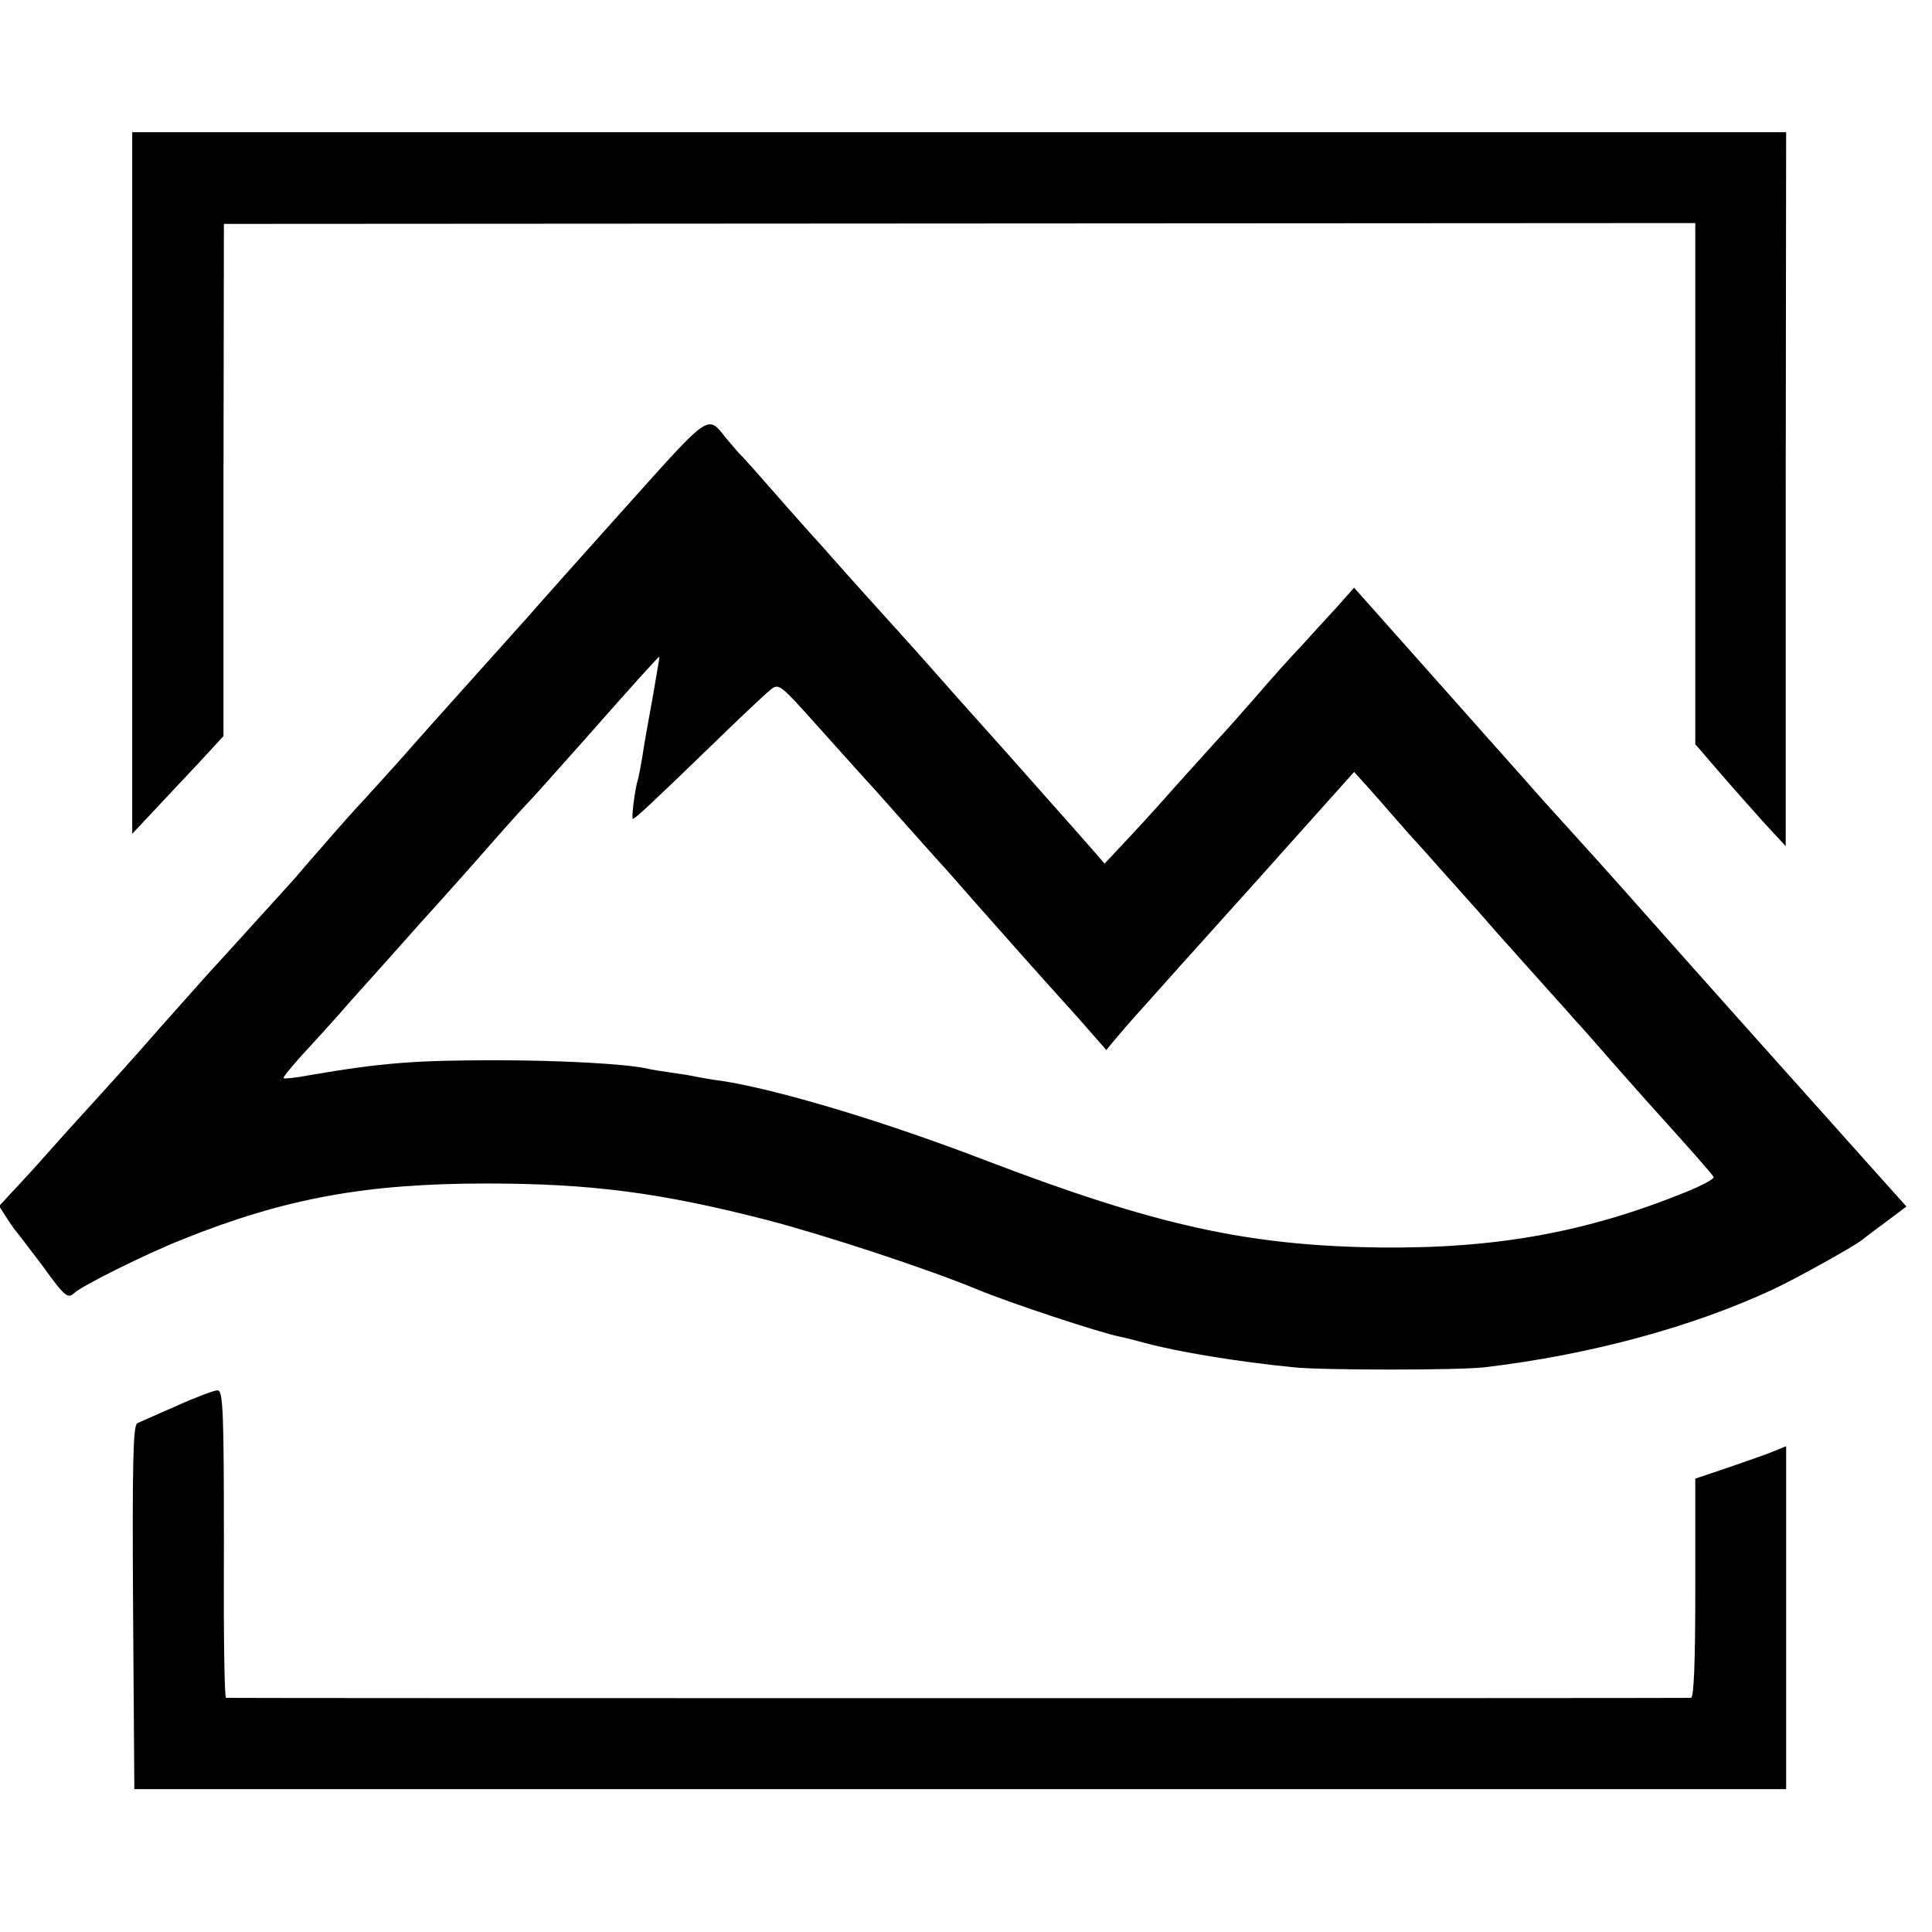
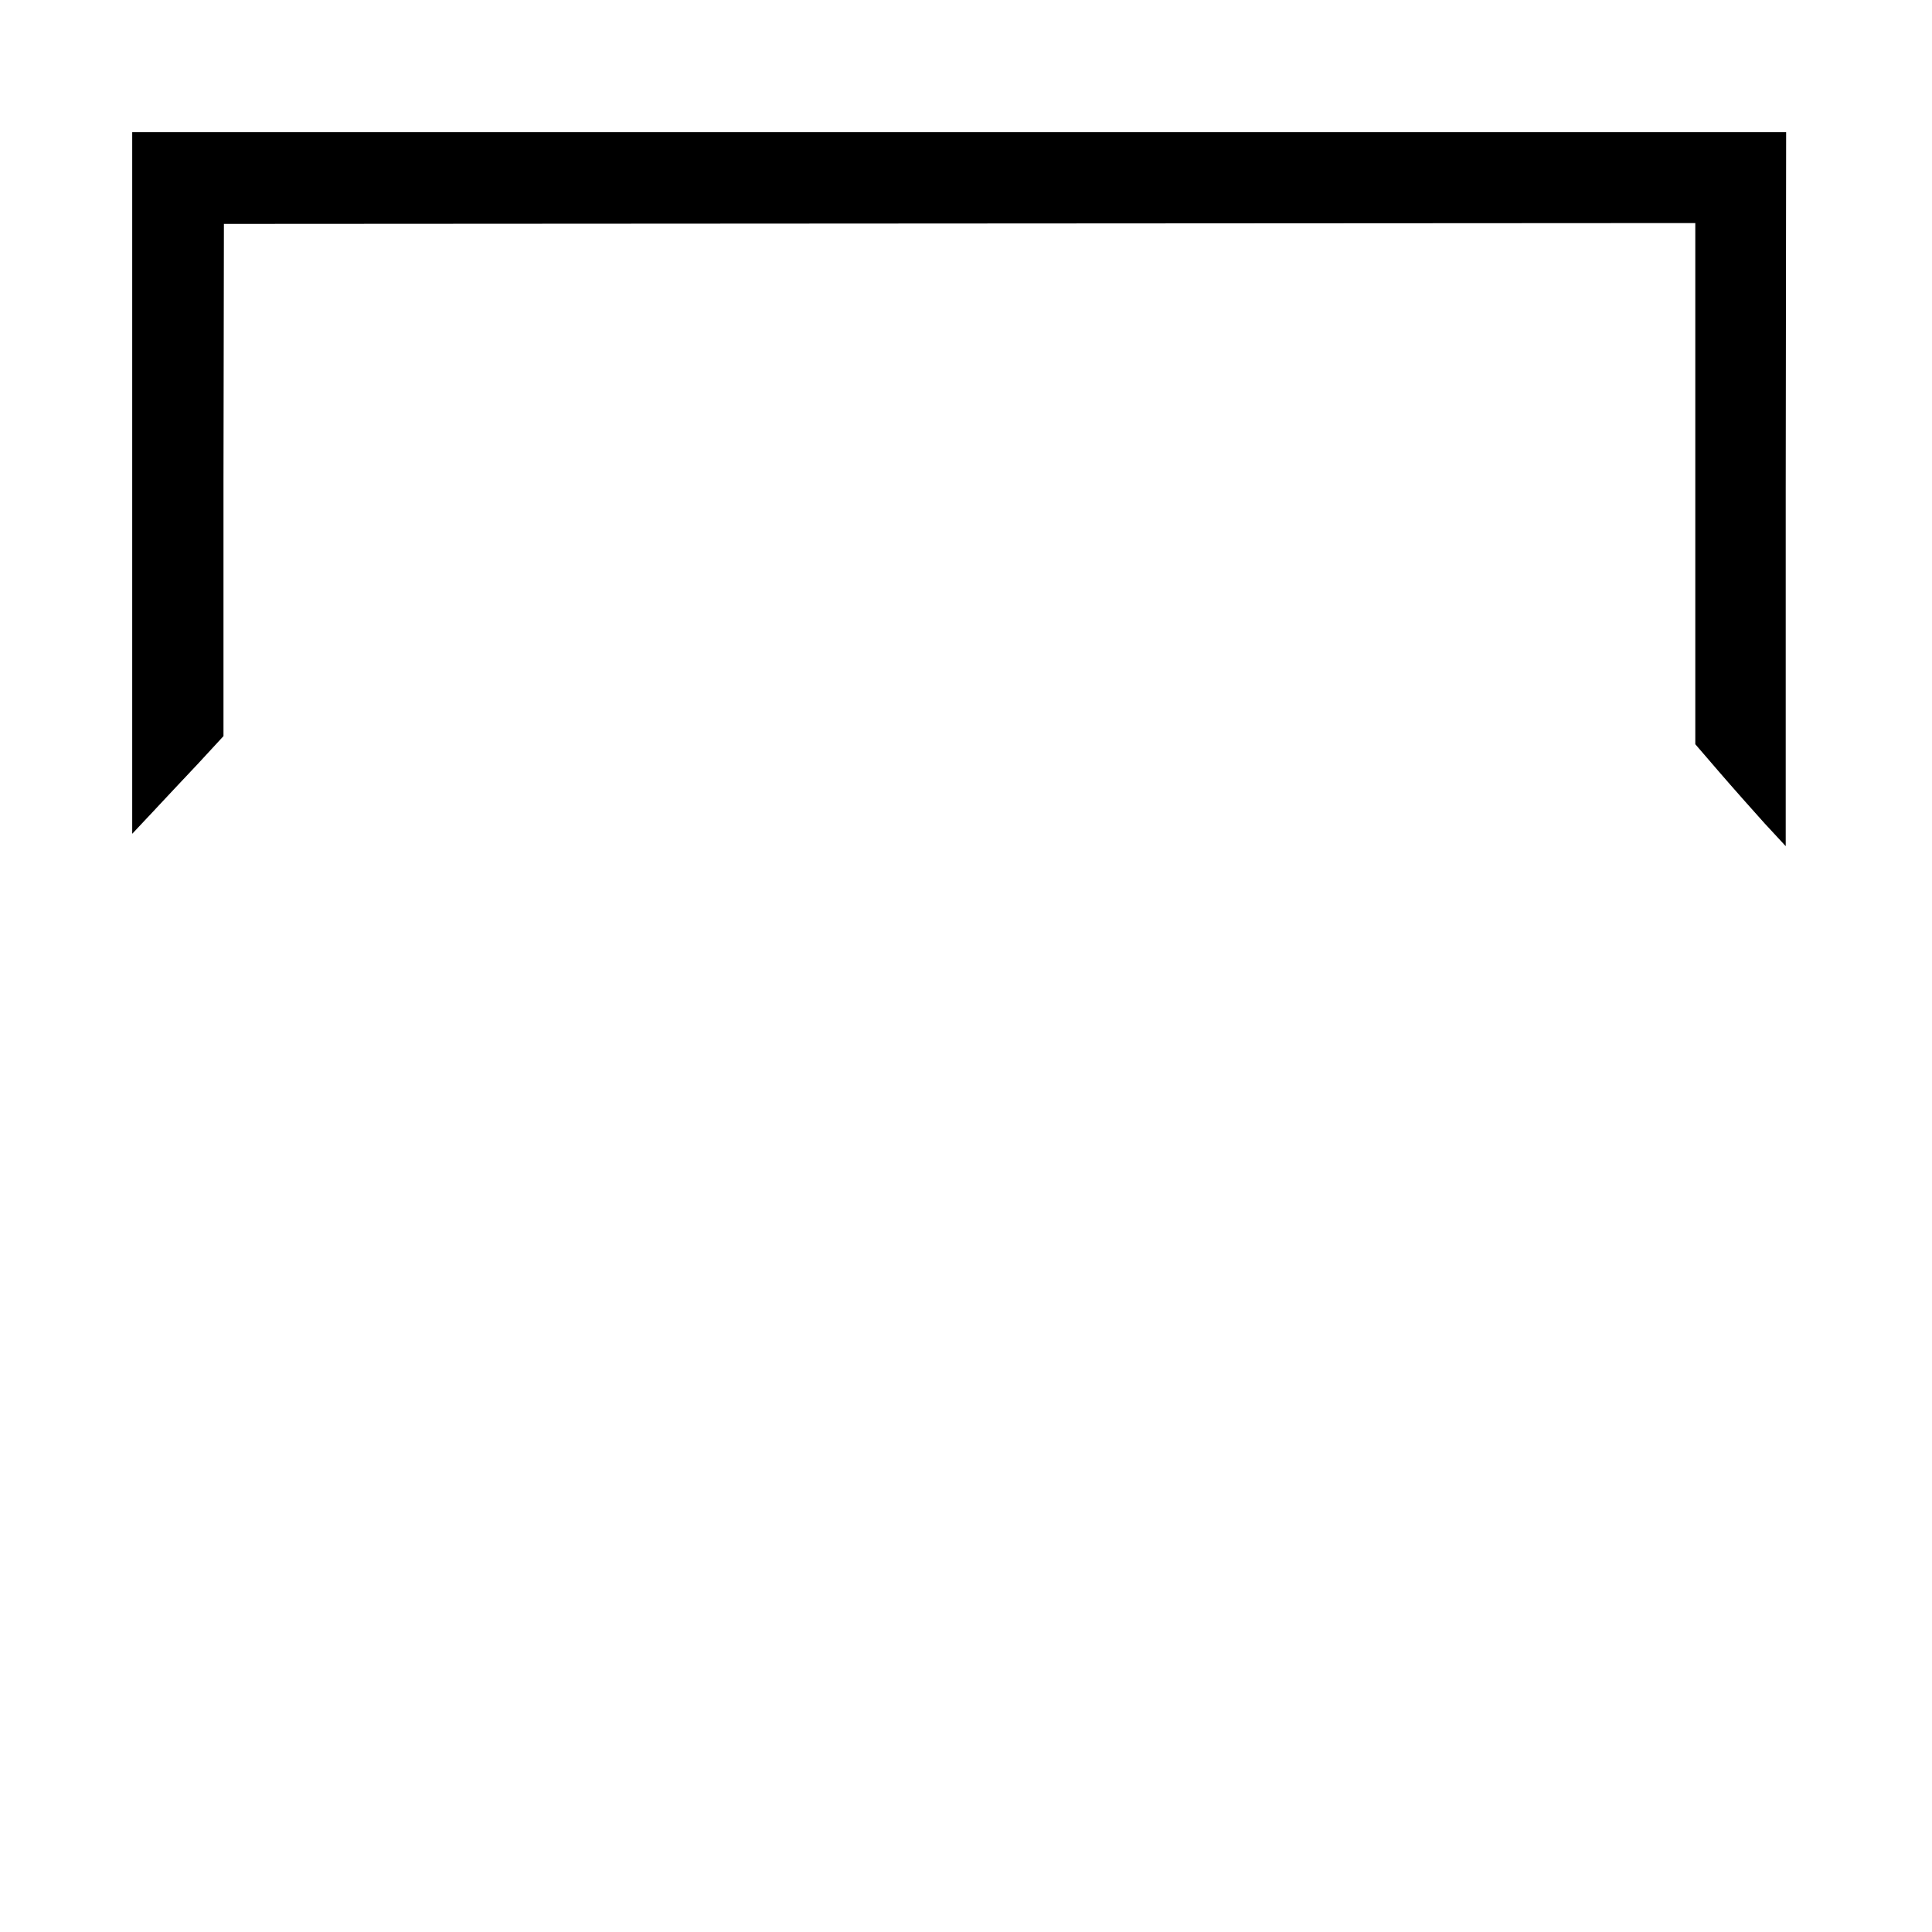
<svg xmlns="http://www.w3.org/2000/svg" version="1.0" width="453pt" height="453pt" viewBox="0 0 453 453" preserveAspectRatio="xMidYMid meet">
  <g transform="translate(0,453) scale(0.1,-0.1)" fill="#000000" stroke="none">
    <path d="M310 3398 l0 -823 47 50 c26 28 74 79 107 114 l60 65 0 600 1 601 1725 1 1725 1 0 -611 0 -611 56 -65 c31 -36 79 -90 106 -120 l50 -54 0 837 1 837 -1939 0 -1939 0 0 -822z" />
-     <path d="M1468 3342 c-102 -114 -205 -229 -229 -257 -24 -27 -87 -97 -139 -155 -52 -58 -122 -136 -155 -174 -33 -37 -76 -84 -95 -105 -19 -20 -60 -66 -90 -101 -30 -34 -62 -71 -71 -82 -24 -26 -171 -189 -189 -208 -8 -8 -64 -72 -125 -140 -60 -69 -137 -154 -170 -190 -33 -36 -78 -86 -99 -110 -22 -25 -55 -61 -74 -81 l-34 -37 18 -28 c10 -16 21 -31 24 -34 3 -3 29 -38 59 -77 54 -75 60 -79 76 -64 21 18 165 90 253 125 239 96 429 131 712 131 244 0 408 -21 660 -86 134 -35 375 -114 493 -163 77 -32 287 -101 332 -110 11 -2 38 -9 60 -15 78 -21 217 -44 349 -57 65 -7 387 -7 446 0 246 29 488 94 680 184 55 26 186 99 205 114 6 5 31 24 57 43 l48 36 -297 332 c-163 182 -328 368 -367 412 -39 44 -96 107 -126 140 -30 33 -77 85 -103 115 -27 30 -128 144 -225 253 l-177 199 -39 -44 c-22 -24 -60 -65 -85 -93 -26 -27 -76 -83 -111 -124 -36 -41 -74 -84 -85 -95 -11 -12 -56 -62 -100 -111 -44 -50 -99 -110 -123 -135 l-42 -45 -26 30 c-30 34 -34 39 -209 236 -72 80 -159 178 -195 219 -36 40 -76 85 -90 100 -14 15 -54 60 -90 100 -36 41 -69 78 -75 84 -5 6 -44 49 -85 96 -41 47 -80 91 -87 97 -6 7 -20 23 -30 35 -45 56 -35 63 -235 -160z m62 -449 c-10 -54 -21 -116 -24 -138 -4 -22 -8 -47 -11 -55 -7 -25 -15 -90 -11 -90 5 0 51 43 181 169 66 64 129 124 141 133 20 17 22 15 116 -90 53 -59 110 -123 128 -142 17 -19 57 -64 88 -99 31 -35 62 -69 67 -75 6 -6 44 -49 85 -96 106 -120 143 -161 160 -180 8 -9 44 -49 80 -89 l64 -73 19 23 c11 13 38 45 61 70 22 25 144 161 271 302 l230 257 30 -33 c16 -18 45 -51 64 -73 18 -21 52 -59 75 -84 22 -25 75 -84 116 -130 41 -47 79 -90 85 -96 5 -6 39 -44 75 -84 36 -40 70 -78 75 -84 6 -6 44 -49 85 -96 41 -47 80 -90 85 -96 85 -94 151 -168 153 -174 2 -4 -28 -20 -65 -35 -234 -95 -447 -133 -718 -130 -310 4 -525 52 -921 203 -244 94 -493 168 -624 188 -19 2 -44 7 -56 9 -12 3 -39 7 -60 10 -21 3 -48 7 -59 10 -53 11 -206 19 -355 19 -185 0 -266 -6 -434 -35 -32 -6 -59 -9 -61 -7 -2 2 18 26 43 54 26 28 79 86 117 130 39 43 111 124 160 179 50 55 124 138 165 185 41 47 82 92 90 100 8 8 67 74 130 145 113 128 173 195 176 195 1 0 -7 -44 -16 -97z" />
-     <path d="M415 1234 c-44 -19 -86 -38 -93 -41 -10 -4 -12 -96 -10 -432 l3 -426 1936 0 1937 0 0 402 0 402 -27 -11 c-14 -6 -62 -23 -106 -38 l-80 -27 0 -257 c0 -166 -3 -256 -10 -257 -13 -1 -3428 -1 -3435 0 -4 1 -6 163 -5 361 0 314 -2 360 -15 360 -8 0 -51 -16 -95 -36z" />
  </g>
</svg>